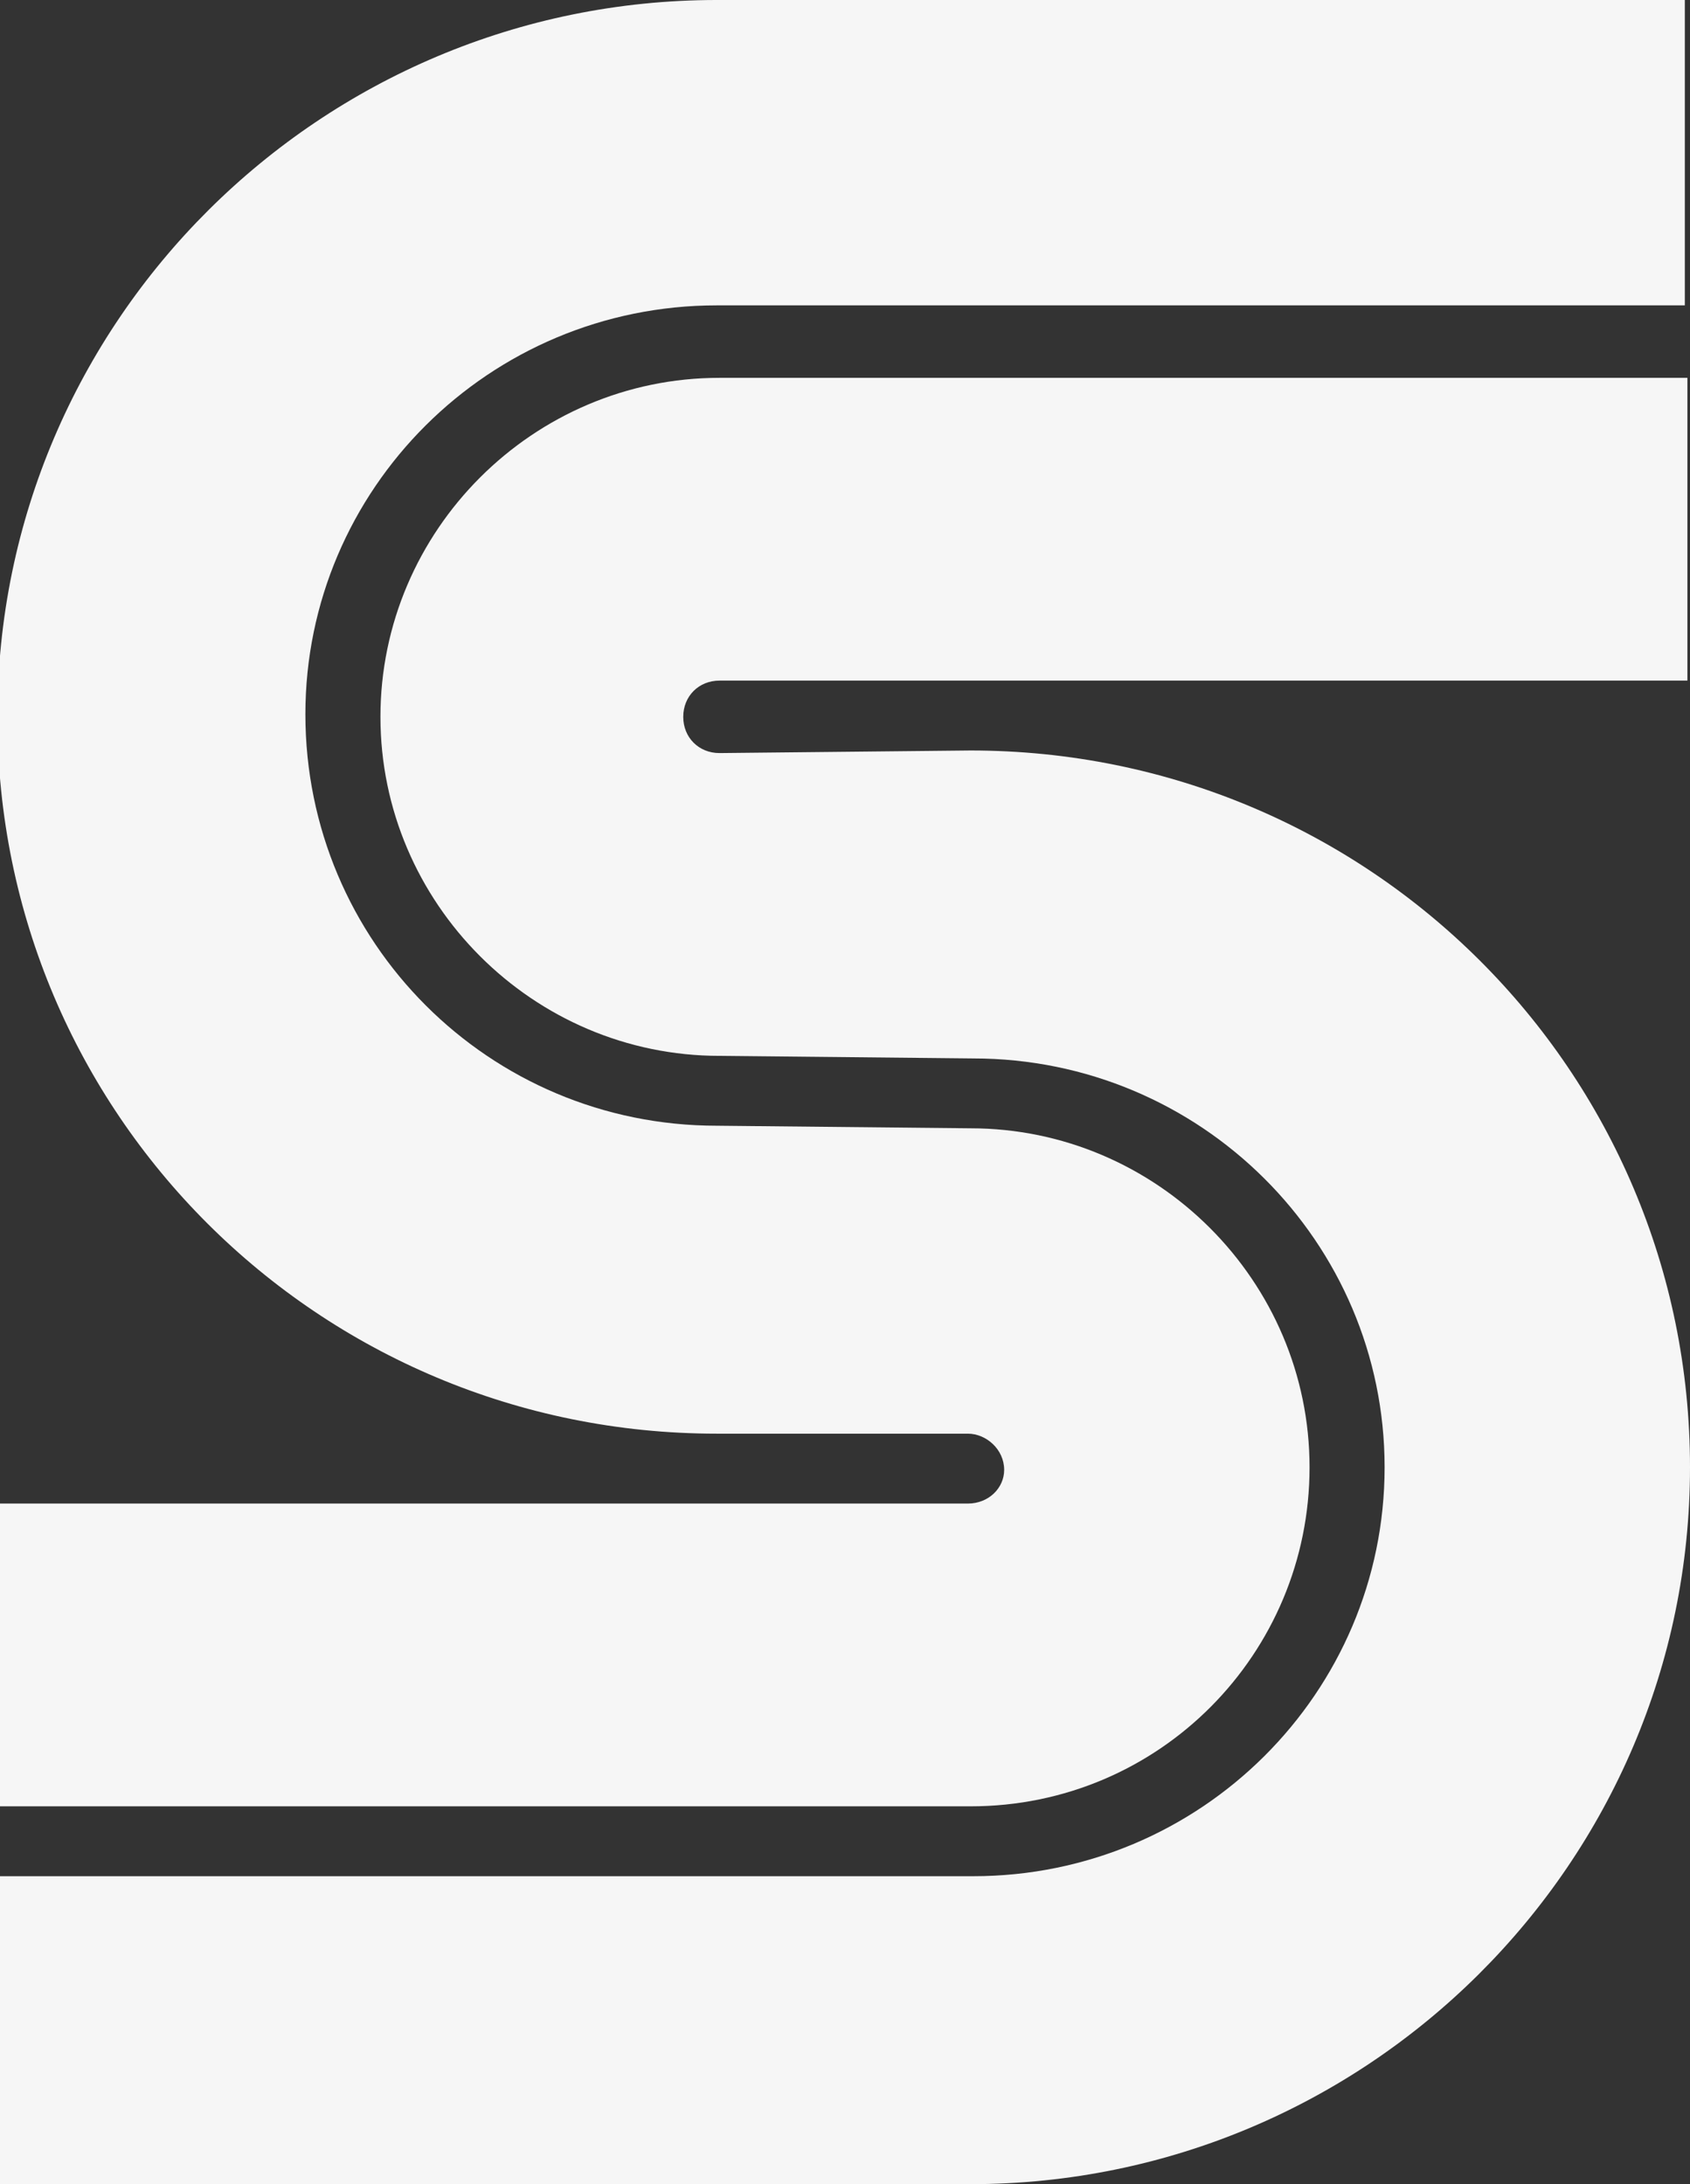
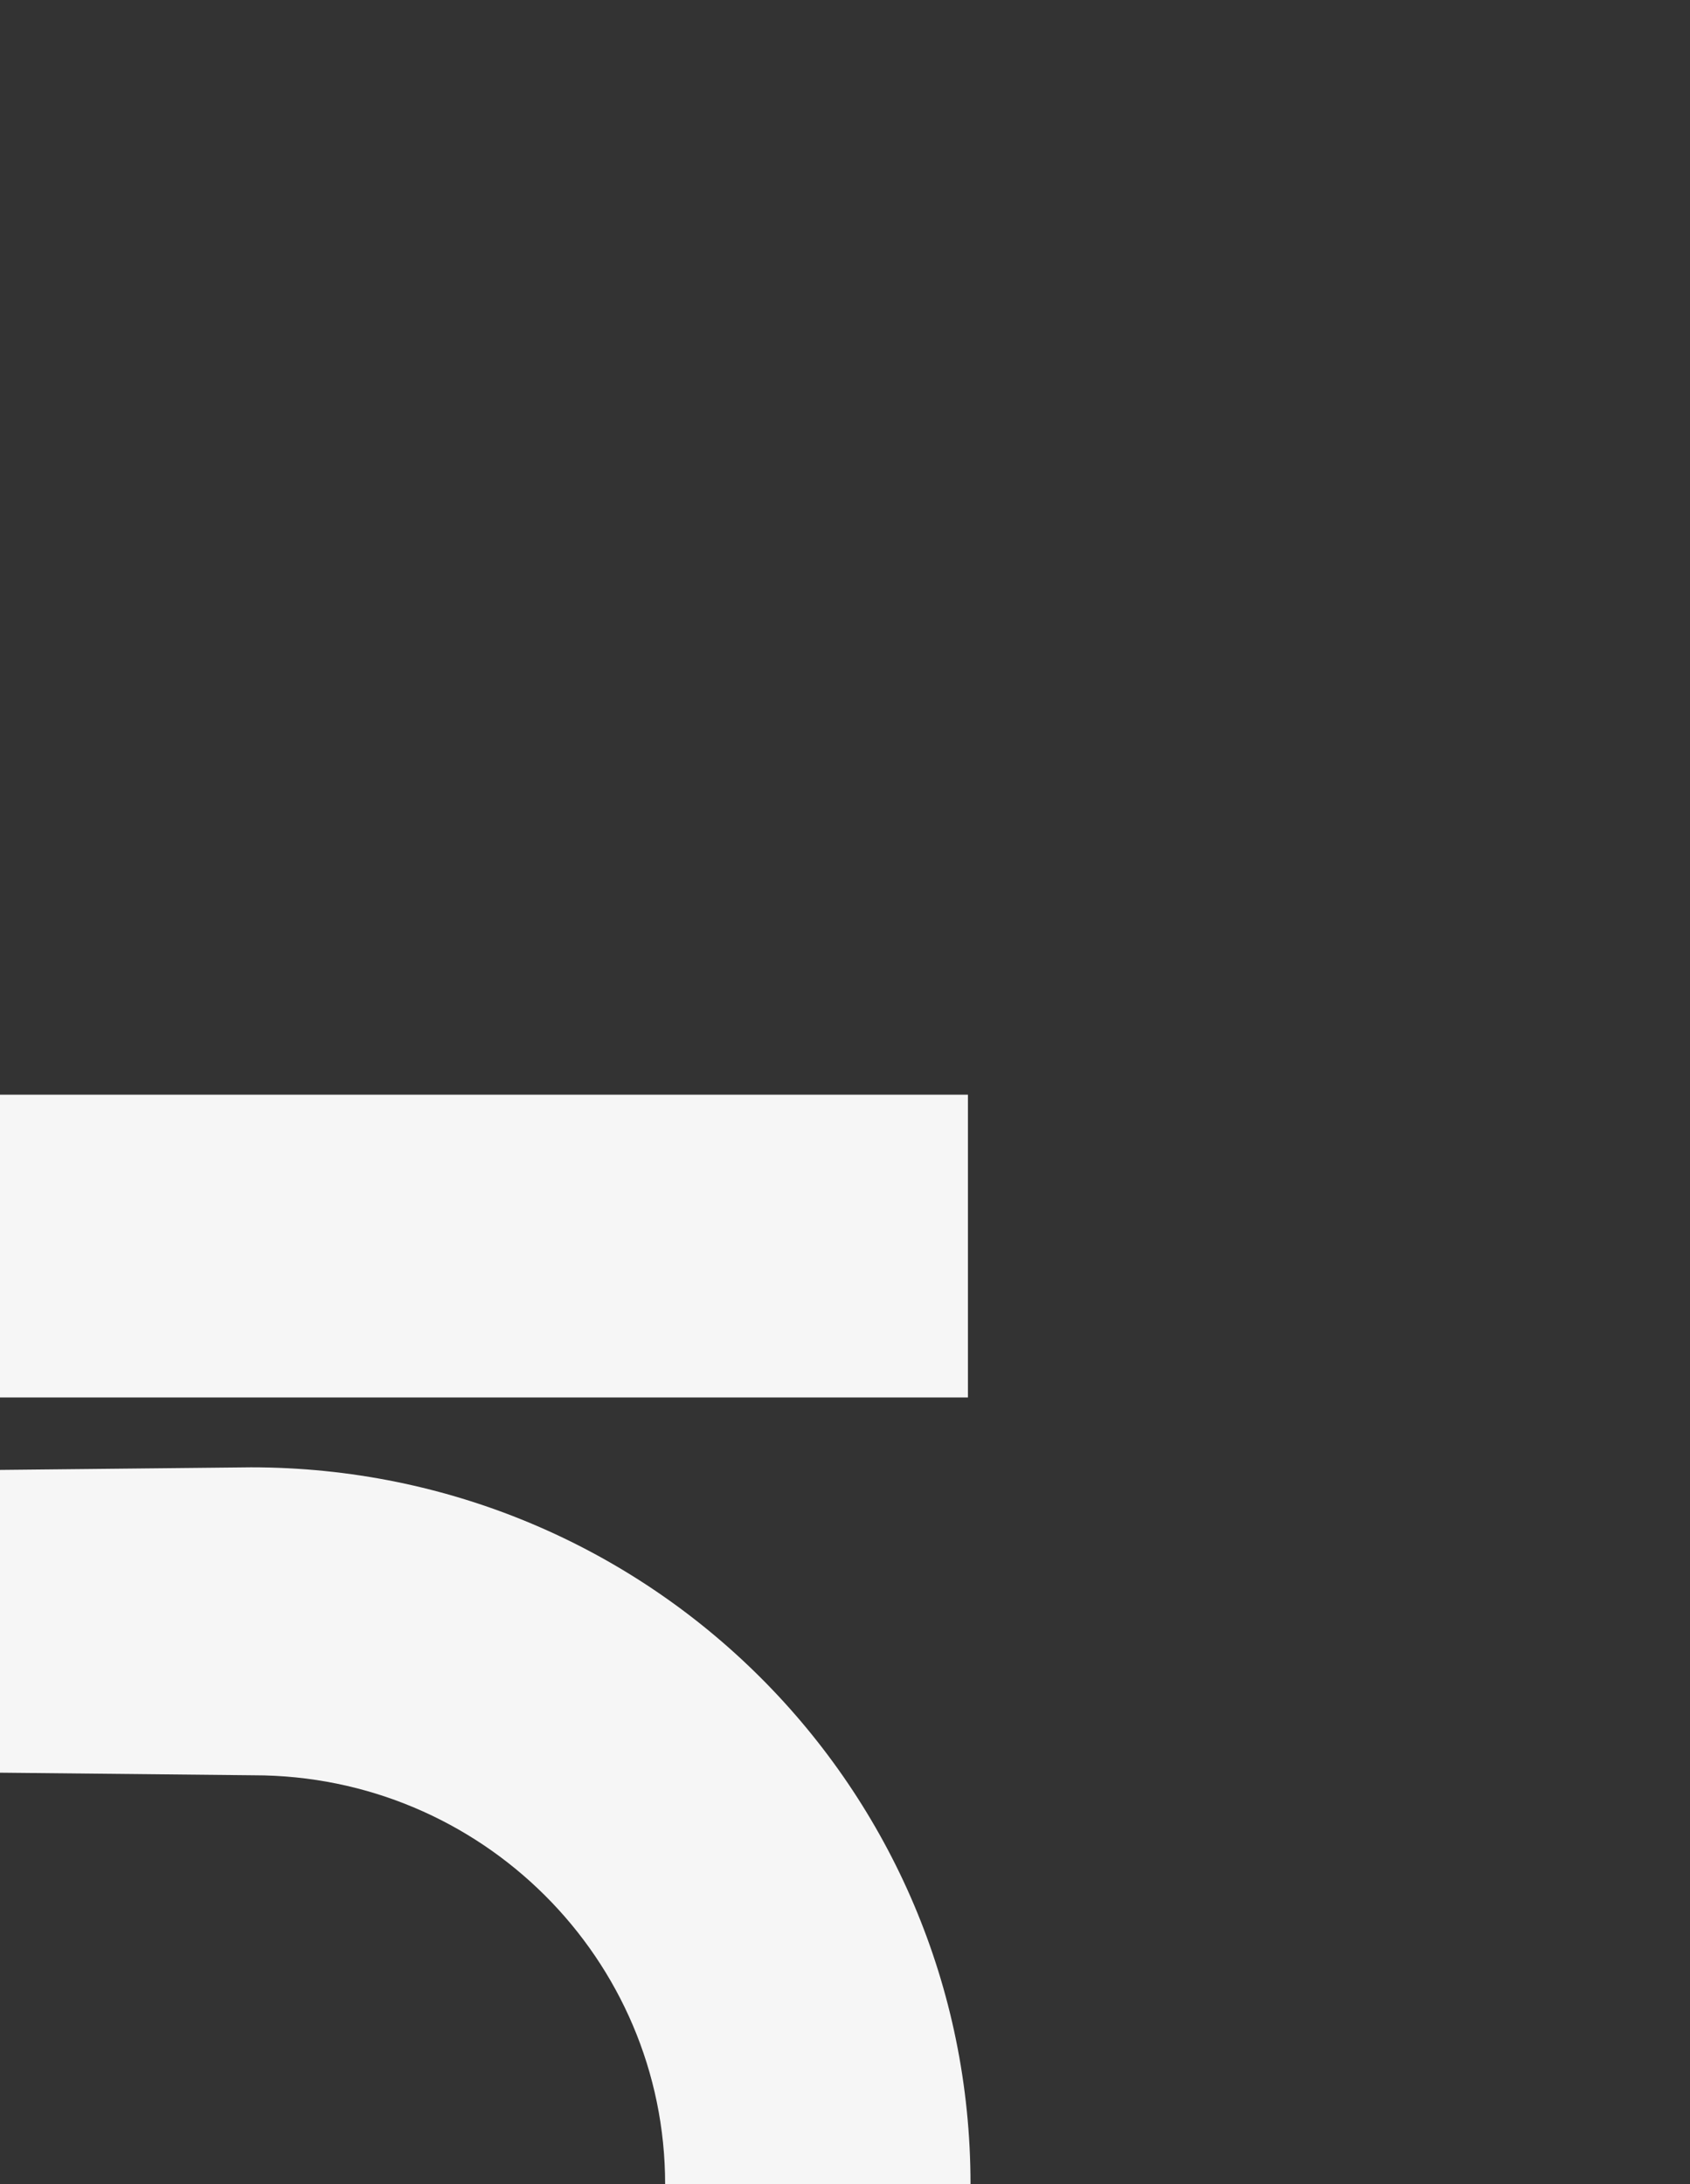
<svg xmlns="http://www.w3.org/2000/svg" version="1.1" id="Layer_1" x="0px" y="0px" viewBox="81.9 34.3 65.3 84.4" style="enable-background:new 81.9 34.3 65.3 84.4;" xml:space="preserve">
  <rect x="81.9" y="34.3" width="65.3" height="84.4" fill="#333333" stroke="none" />
  <style type="text/css">
	.st0{fill:#F6F6F6;}
</style>
-   <path class="st0" d="M81.9,118.7l37.5,0c15.3,0,27.8-12.4,27.8-27.7c0-15.3-12.4-27.7-27.8-27.7l-9.7,0.1c-0.8,0-1.4-0.6-1.4-1.4  s0.6-1.4,1.4-1.4l37.4,0l0-11.7h-37.4c-7.2,0-13.1,5.9-13.1,13.1c0,7.2,5.9,13.1,13.1,13.1l9.8,0.1c8.8,0,15.9,7.1,15.9,15.8  c0,8.7-7.1,15.8-15.9,15.8H81.9L81.9,118.7" />
-   <path class="st0" d="M81.9,104.1h37.5c7.3,0,13.1-5.9,13.1-13.1c0-7.2-5.9-13.1-13.1-13.1l-9.8-0.1c-8.8,0-15.9-7.1-15.9-15.9  c0-8.7,7.1-15.8,15.9-15.8l37.4,0l0-11.8h-37.4c-15.3,0-27.8,12.4-27.8,27.7s12.4,27.7,27.8,27.7l9.7,0c0.7,0,1.4,0.6,1.4,1.4  c0,0.7-0.6,1.3-1.4,1.3l-37.4,0L81.9,104.1" />
+   <path class="st0" d="M81.9,118.7l37.5,0c0-15.3-12.4-27.7-27.8-27.7l-9.7,0.1c-0.8,0-1.4-0.6-1.4-1.4  s0.6-1.4,1.4-1.4l37.4,0l0-11.7h-37.4c-7.2,0-13.1,5.9-13.1,13.1c0,7.2,5.9,13.1,13.1,13.1l9.8,0.1c8.8,0,15.9,7.1,15.9,15.8  c0,8.7-7.1,15.8-15.9,15.8H81.9L81.9,118.7" />
</svg>